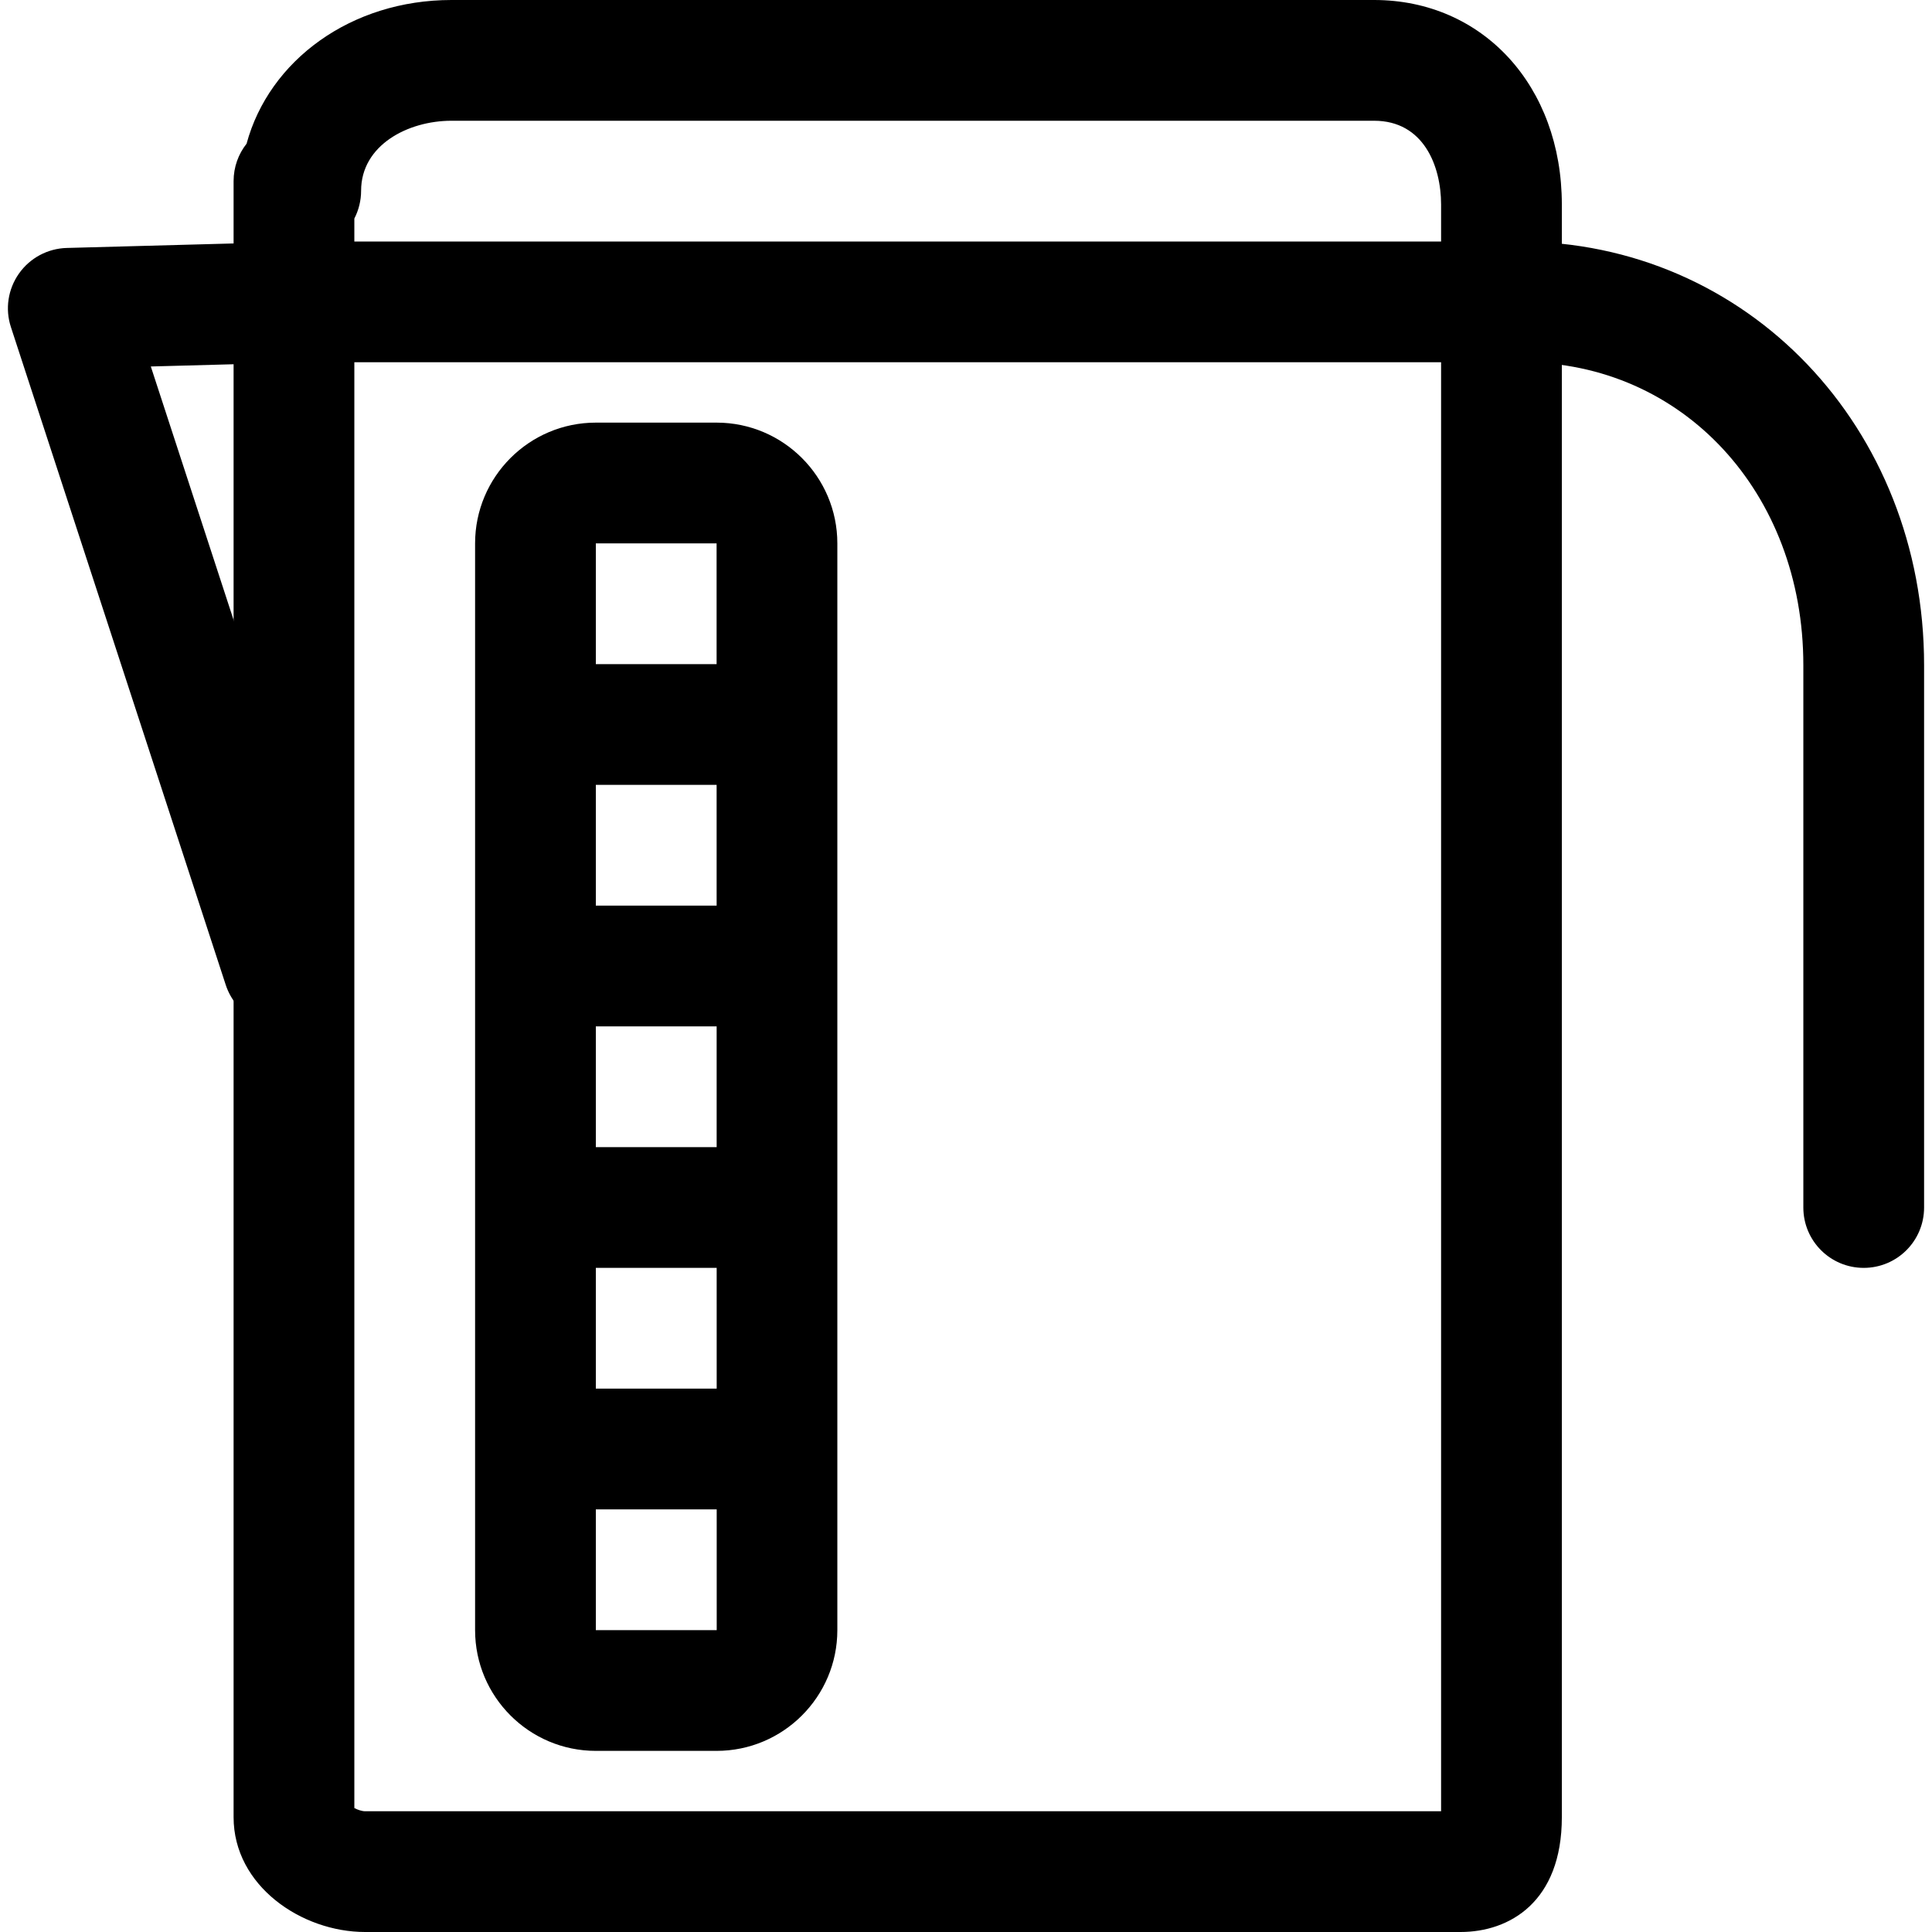
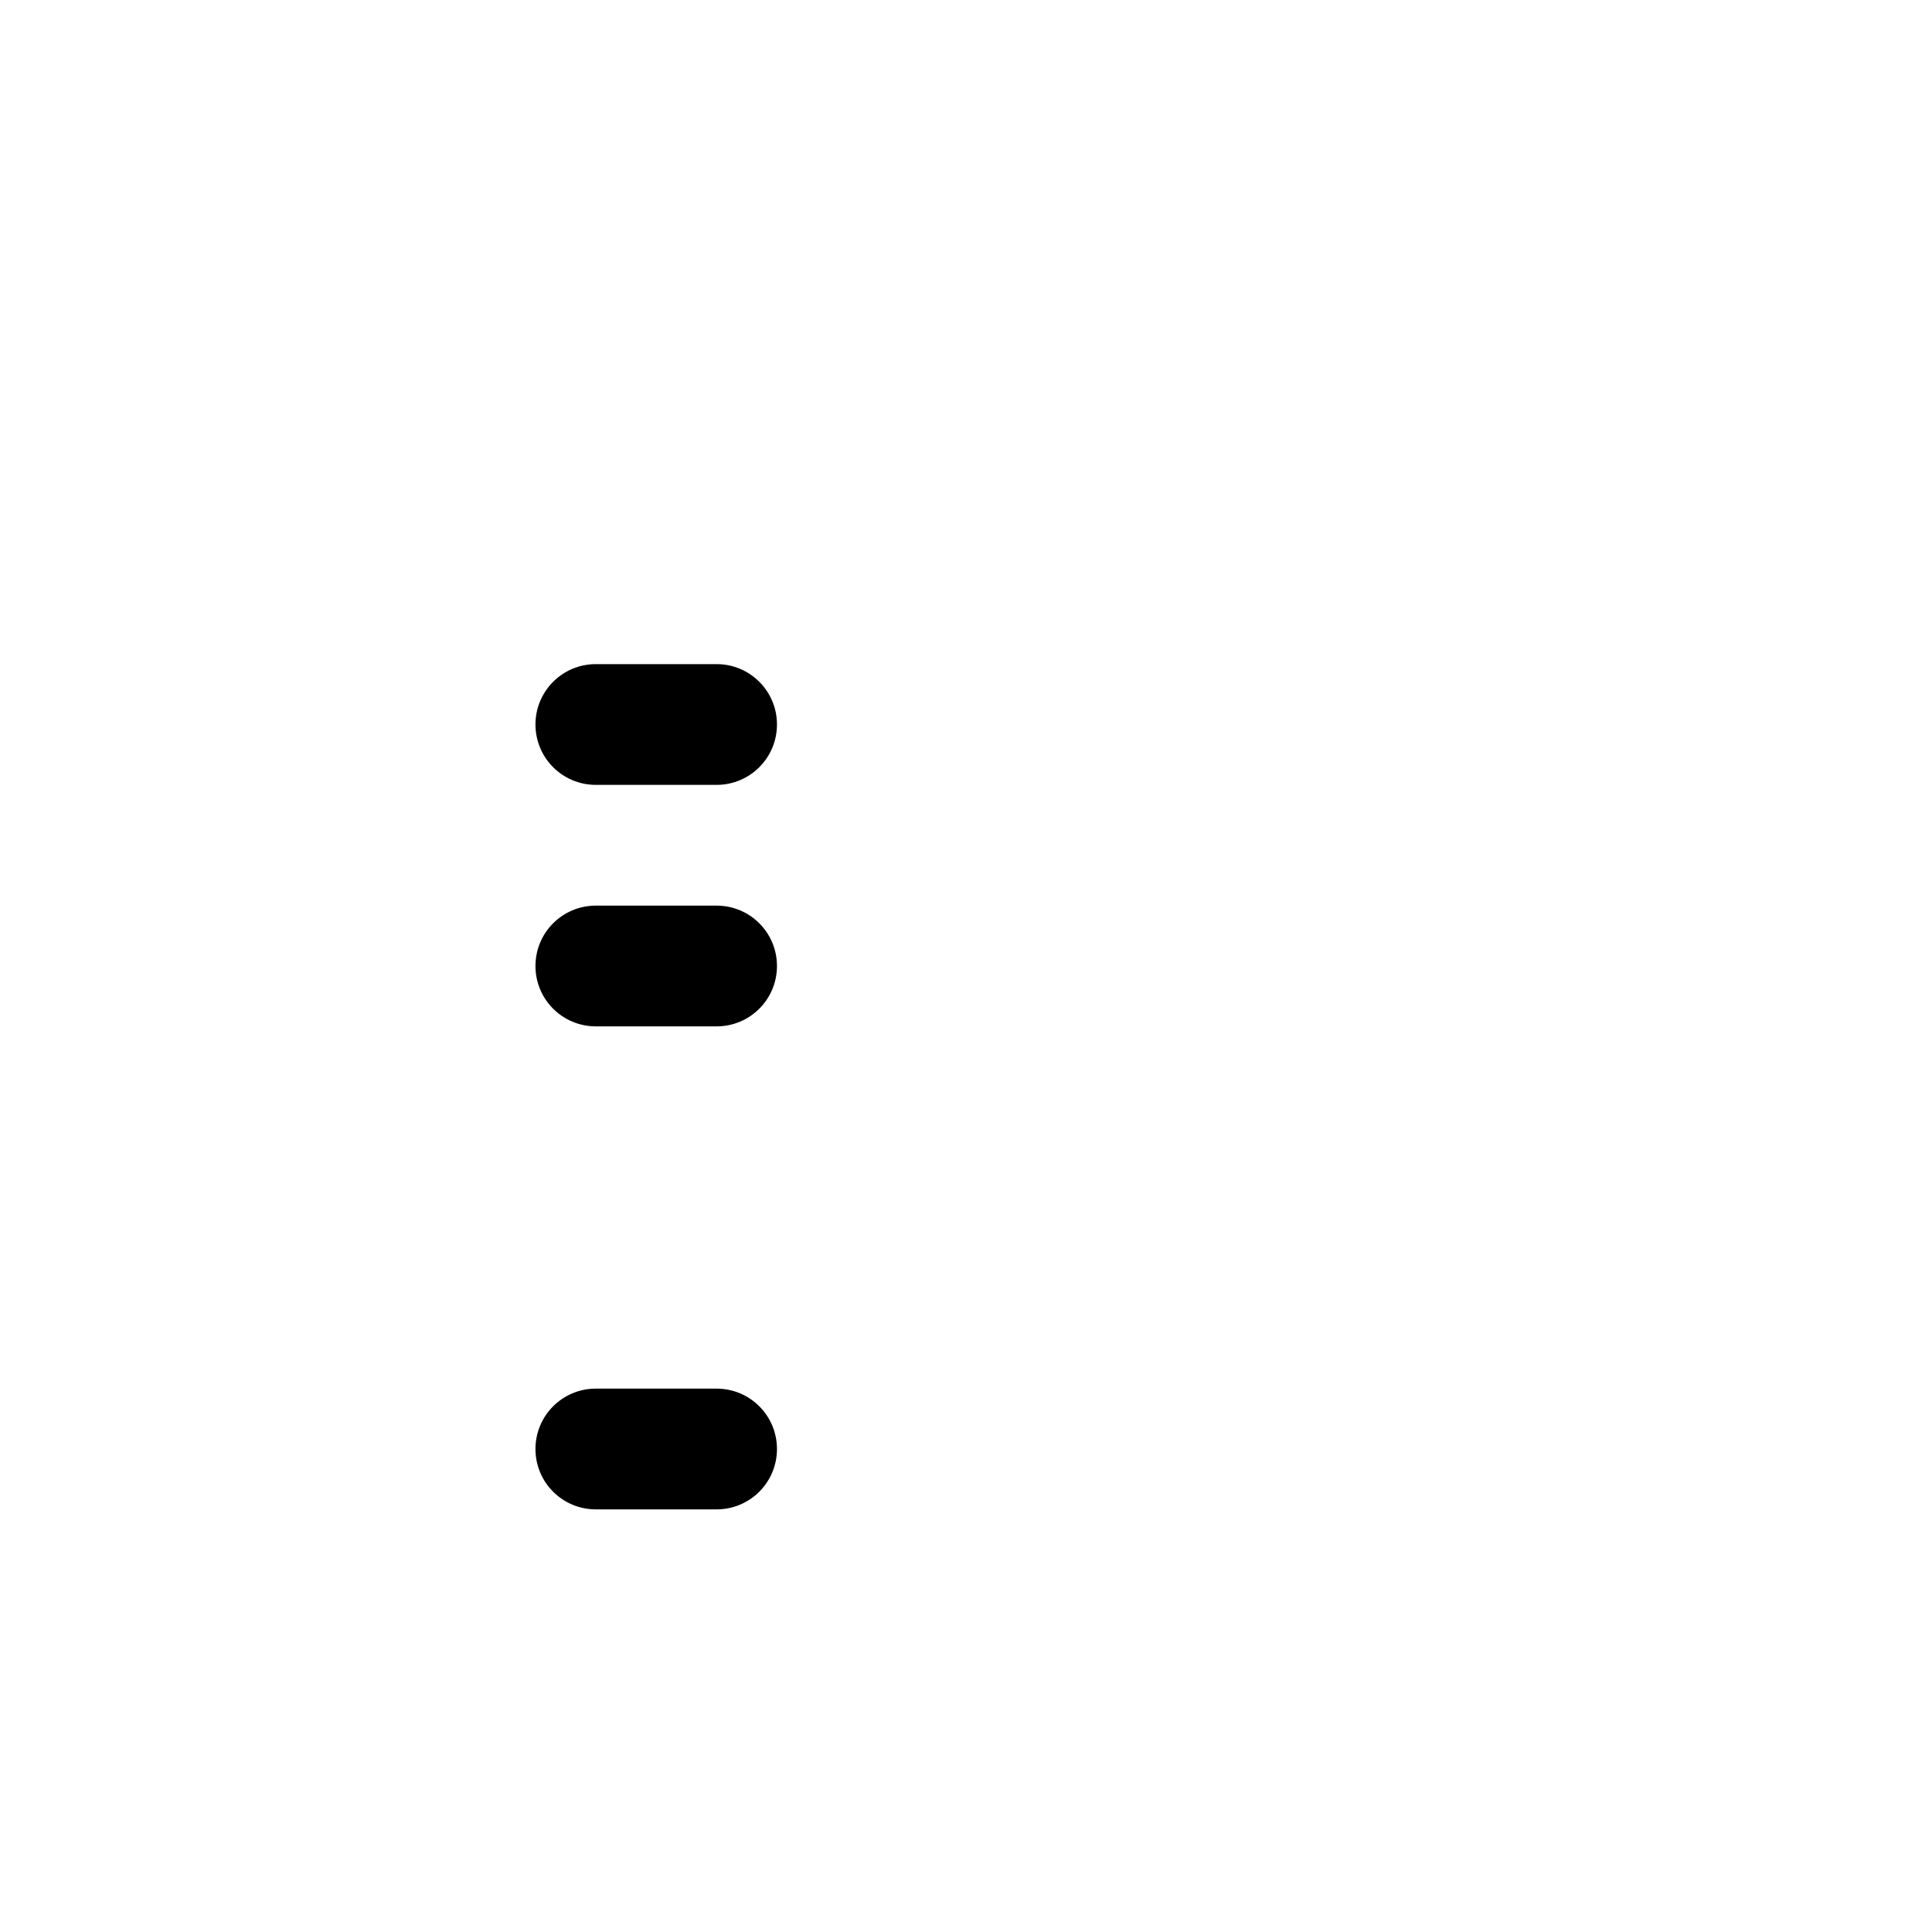
<svg xmlns="http://www.w3.org/2000/svg" fill="#000000" height="800px" width="800px" version="1.1" id="Layer_1" viewBox="0 0 512 512" xml:space="preserve">
  <g>
    <g>
      <path d="M189.904,176h-32c-8.848,0-16,7.152-16,16s7.152,16,16,16h32c8.848,0,16-7.152,16-16S198.752,176,189.904,176z" />
    </g>
  </g>
  <g>
    <g>
      <path d="M189.904,240h-32c-8.848,0-16,7.152-16,16c0,8.848,7.152,16,16,16h32c8.848,0,16-7.152,16-16S198.752,240,189.904,240z" />
    </g>
  </g>
  <g>
    <g>
-       <path d="M189.904,304h-32c-8.848,0-16,7.152-16,16c0,8.848,7.152,16,16,16h32c8.848,0,16-7.152,16-16    C205.904,311.152,198.752,304,189.904,304z" />
-     </g>
+       </g>
  </g>
  <g>
    <g>
      <path d="M189.904,368h-32c-8.848,0-16,7.152-16,16c0,8.848,7.152,16,16,16h32c8.848,0,16-7.152,16-16    C205.904,375.152,198.752,368,189.904,368z" />
    </g>
  </g>
  <g>
    <g>
-       <path d="M402.336,64H81.056l-63.392,1.712c-5.04,0.144-9.728,2.656-12.64,6.784c-2.912,4.128-3.712,9.392-2.128,14.192    L59.808,260.96c2.736,8.416,11.744,13.04,20.176,10.24c8.4-2.736,12.992-11.776,10.24-20.176L39.968,97.12L81.504,96H403.44    c42.448,0,74.464,34.496,74.464,80.256V320c0,8.848,7.152,16,16,16c8.848,0,16-7.152,16-16V176.256    C509.904,113.312,463.136,64,402.336,64z" />
-     </g>
+       </g>
  </g>
  <g>
    <g>
-       <path d="M364.144,0H119.648C93.056,0,71.344,15.952,65.344,38.08c-2.16,2.736-3.44,6.176-3.44,9.92v433.568    C61.904,499.76,79.92,512,96.752,512h290.304c12.992,0,26.848-8,26.848-30.432V54.208C413.904,22.8,392.976,0,364.144,0z     M381.904,480H96.752c-0.816,0-1.984-0.384-2.848-0.848V57.92c1.136-2.208,1.792-4.72,1.792-7.376    C95.696,38.496,108.048,32,119.648,32H364.16c13.088,0,17.744,11.952,17.744,22.208V480z" />
-     </g>
+       </g>
  </g>
  <g>
    <g>
-       <path d="M189.904,112h-32c-17.648,0-32,14.352-32,32v288c0,17.648,14.352,32,32,32h32c17.648,0,32-14.352,32-32V144    C221.904,126.352,207.552,112,189.904,112z M157.904,432V144h32l0.032,288H157.904z" />
-     </g>
+       </g>
  </g>
</svg>